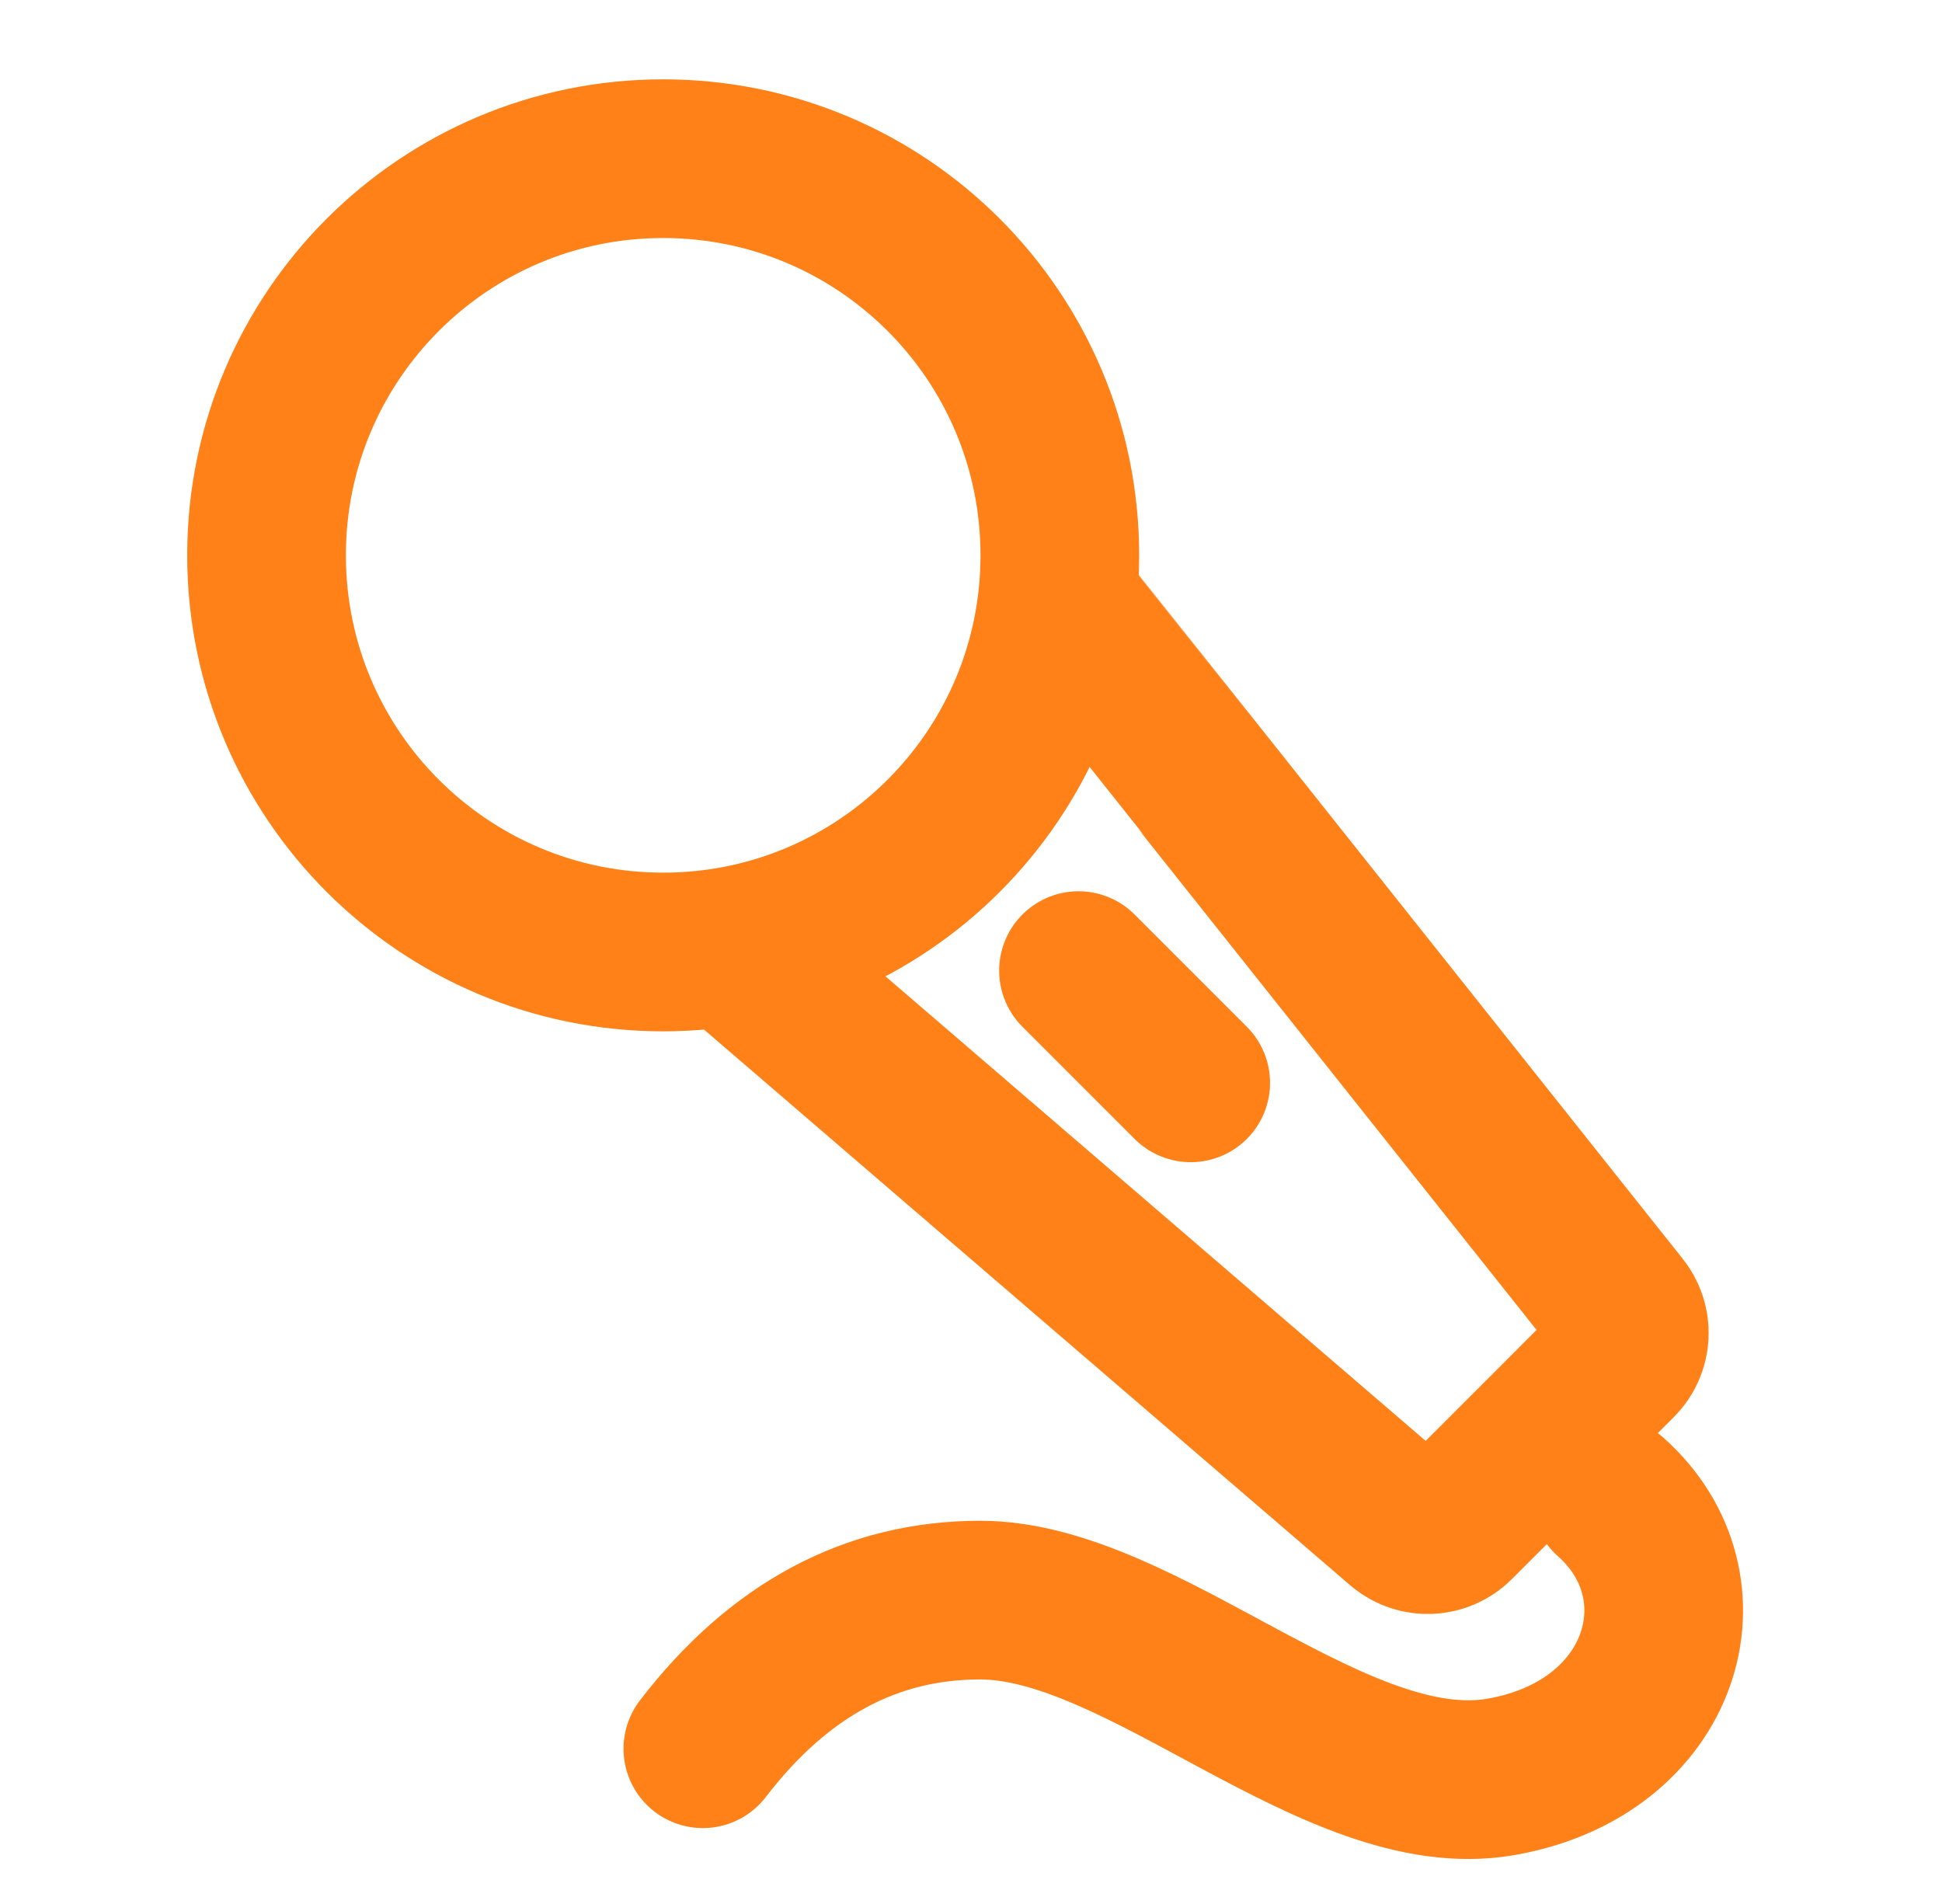
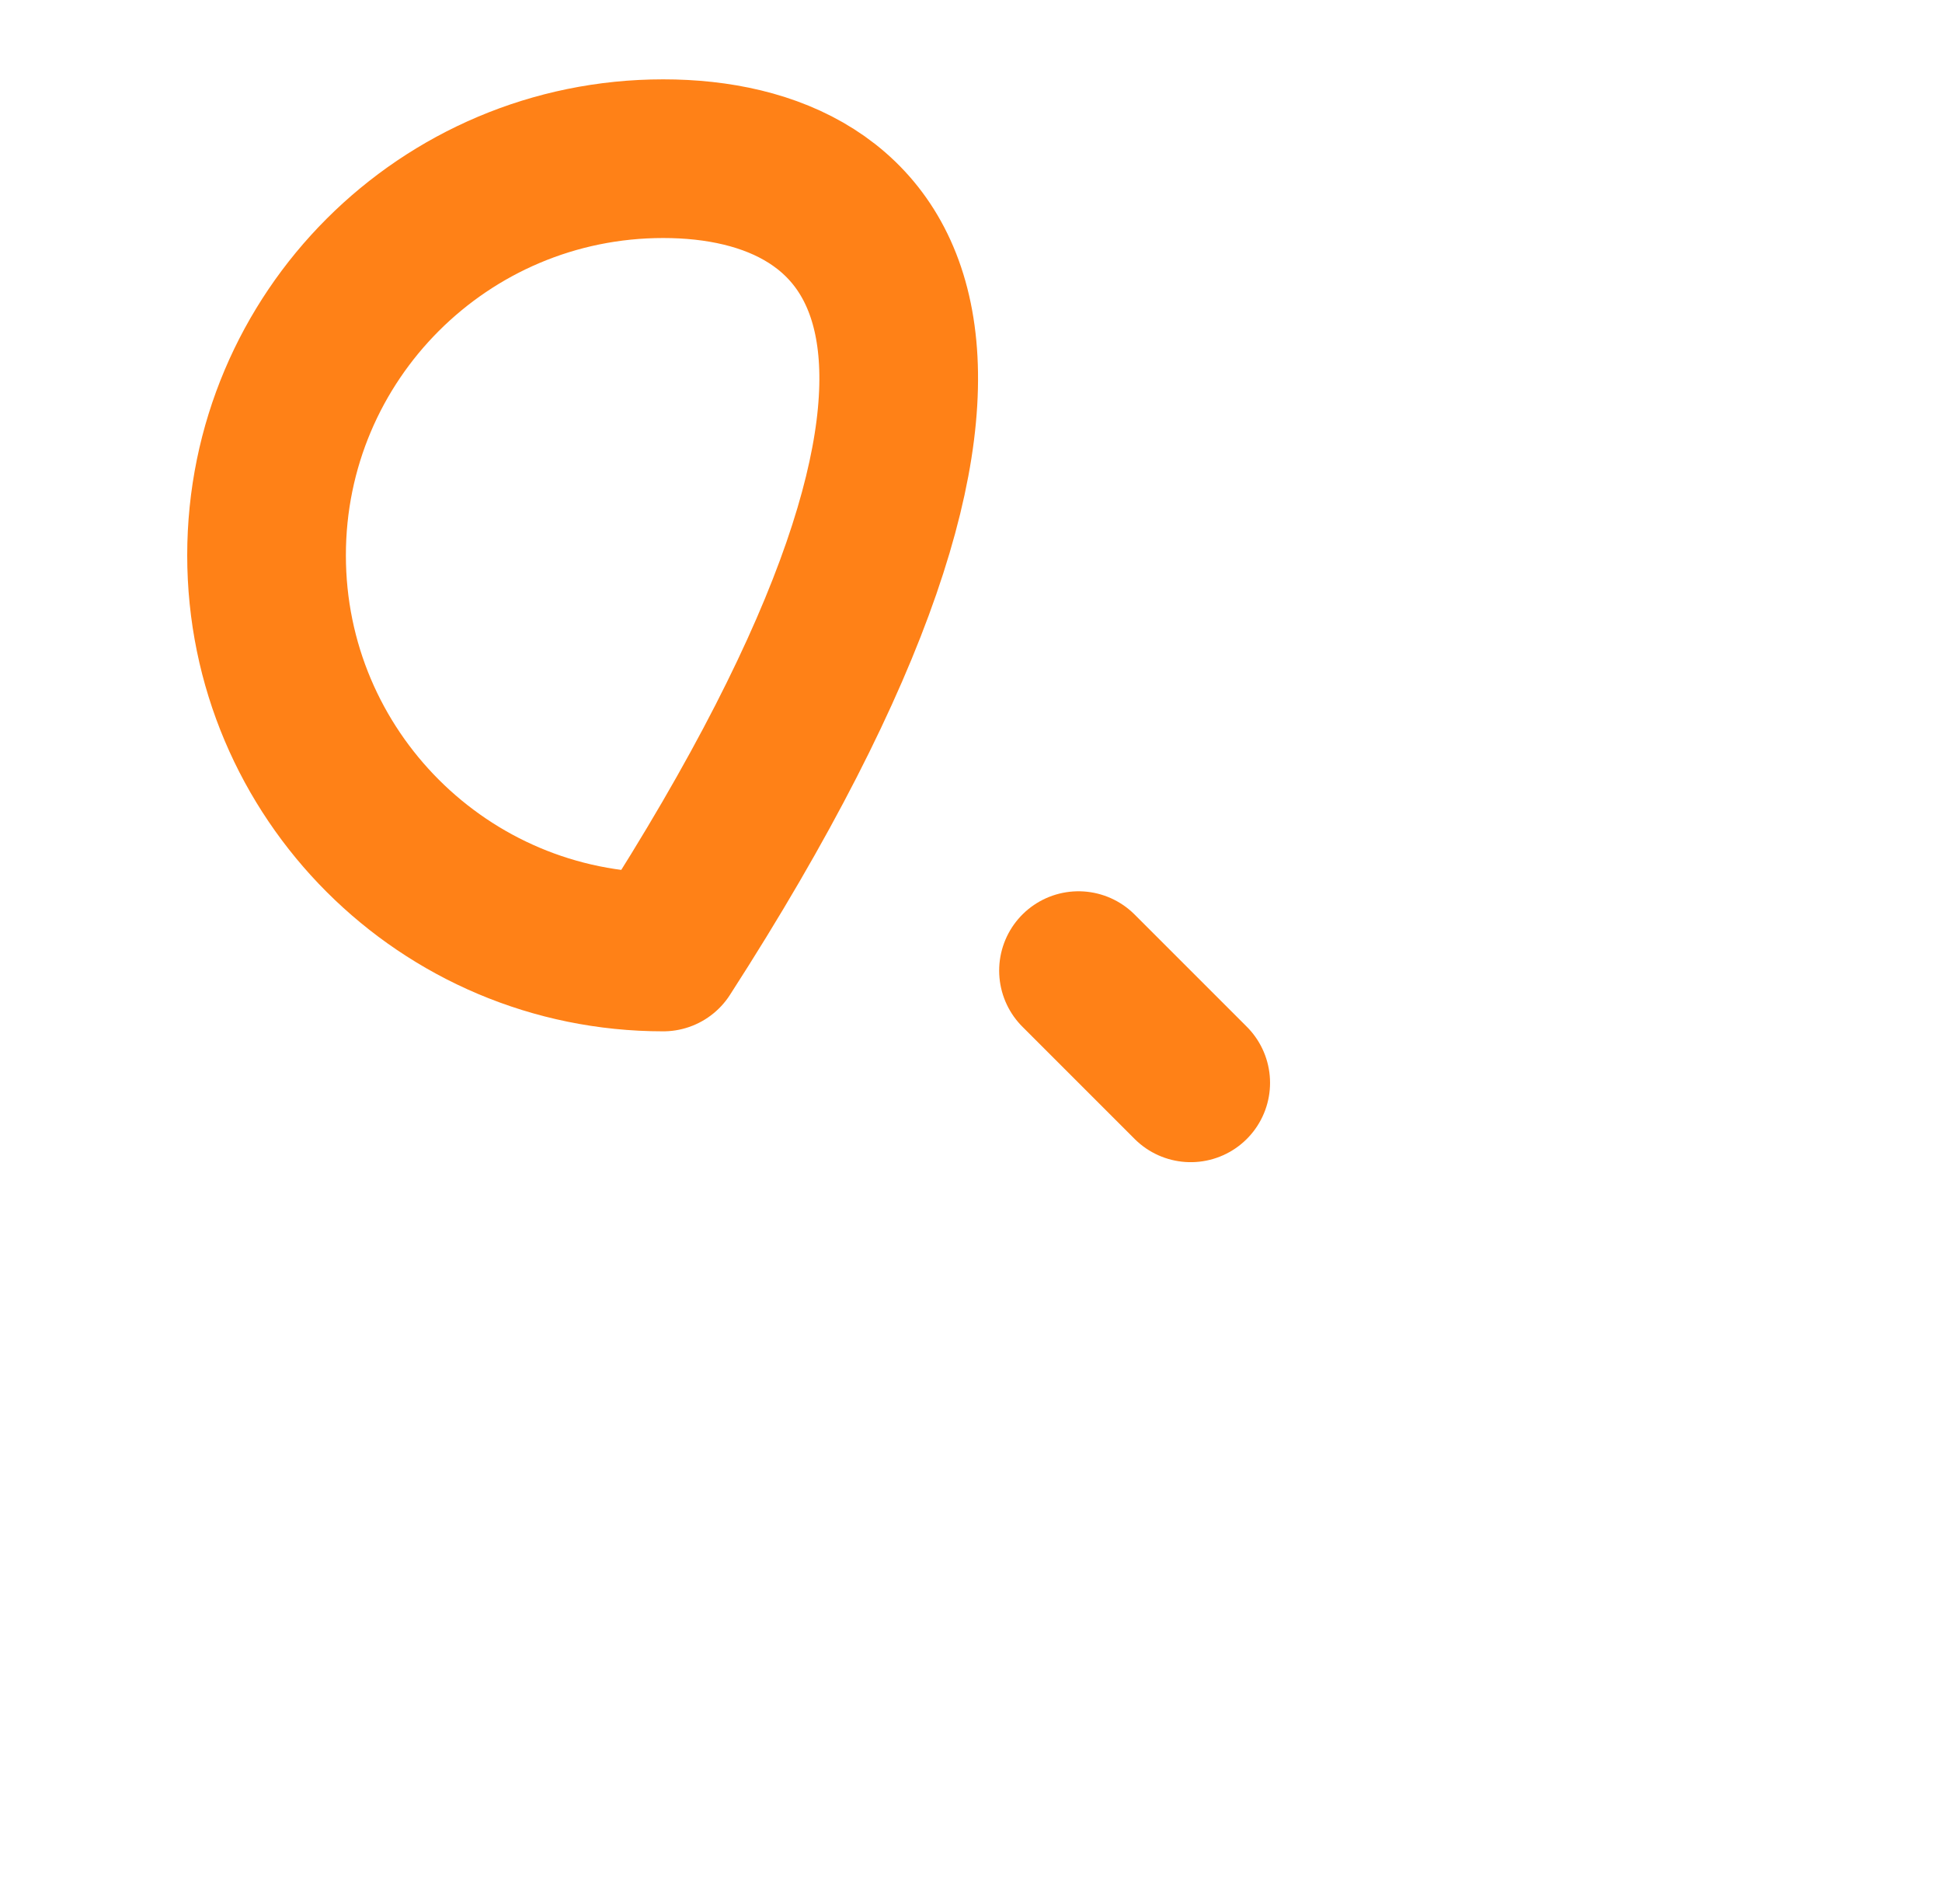
<svg xmlns="http://www.w3.org/2000/svg" width="51" height="50" viewBox="0 0 51 50" fill="none">
-   <path d="M17.417 25C23.17 25 27.833 20.336 27.833 14.583C27.833 8.83 23.17 4.167 17.417 4.167C11.664 4.167 7 8.83 7 14.583C7 20.336 11.664 25 17.417 25Z" stroke="#FF8117" stroke-width="4.167" stroke-linejoin="round" />
-   <path d="M27.834 15.835C27.849 15.85 32.753 22.018 42.548 34.339C42.892 34.753 42.864 35.361 42.483 35.742L38.23 39.996C37.849 40.377 37.241 40.404 36.827 40.06L19.315 25" stroke="#FF8117" stroke-width="4.167" stroke-linecap="round" stroke-linejoin="round" />
+   <path d="M17.417 25C27.833 8.83 23.17 4.167 17.417 4.167C11.664 4.167 7 8.83 7 14.583C7 20.336 11.664 25 17.417 25Z" stroke="#FF8117" stroke-width="4.167" stroke-linejoin="round" />
  <path d="M28.323 25.489L31.27 28.436" stroke="#FF8117" stroke-width="4.167" stroke-linecap="round" stroke-linejoin="round" />
-   <path d="M18.458 45.923C20.455 43.321 22.882 42.02 25.74 42.02C30.027 42.02 35.086 47.406 39.402 46.665C43.718 45.923 44.954 41.667 42.297 39.31" stroke="#FF8117" stroke-width="4.167" stroke-linecap="round" stroke-linejoin="round" />
</svg>